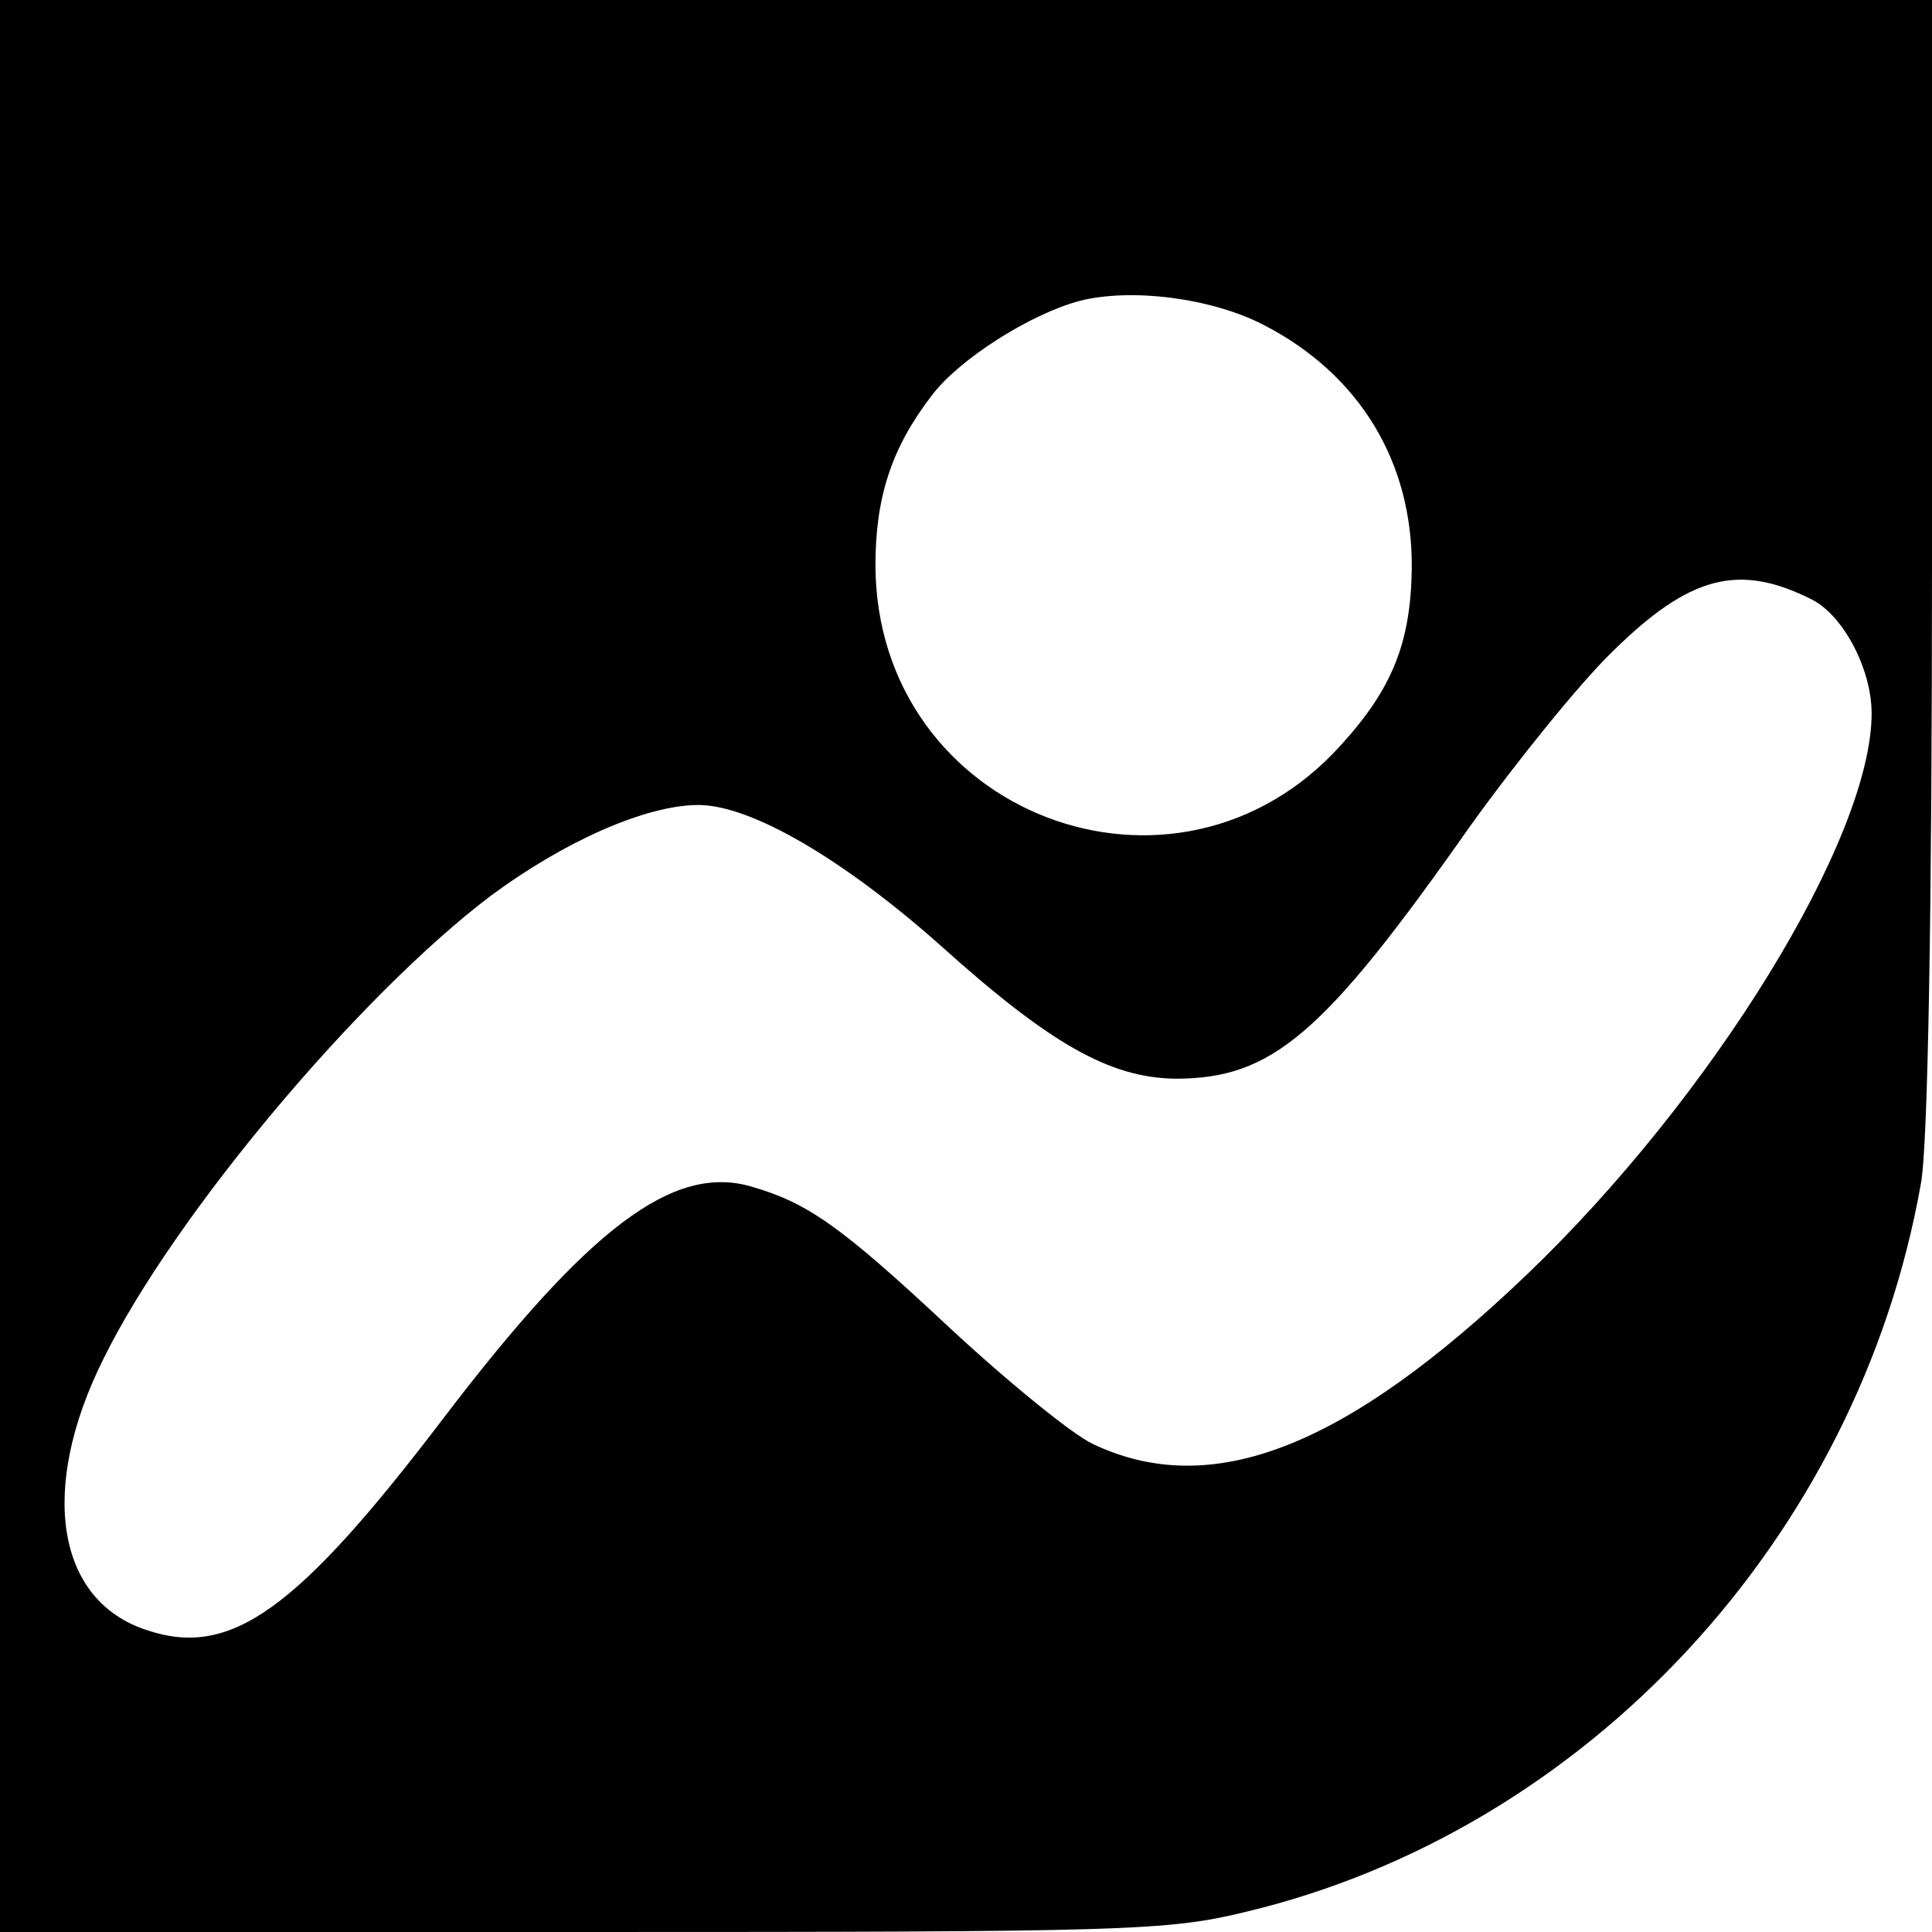
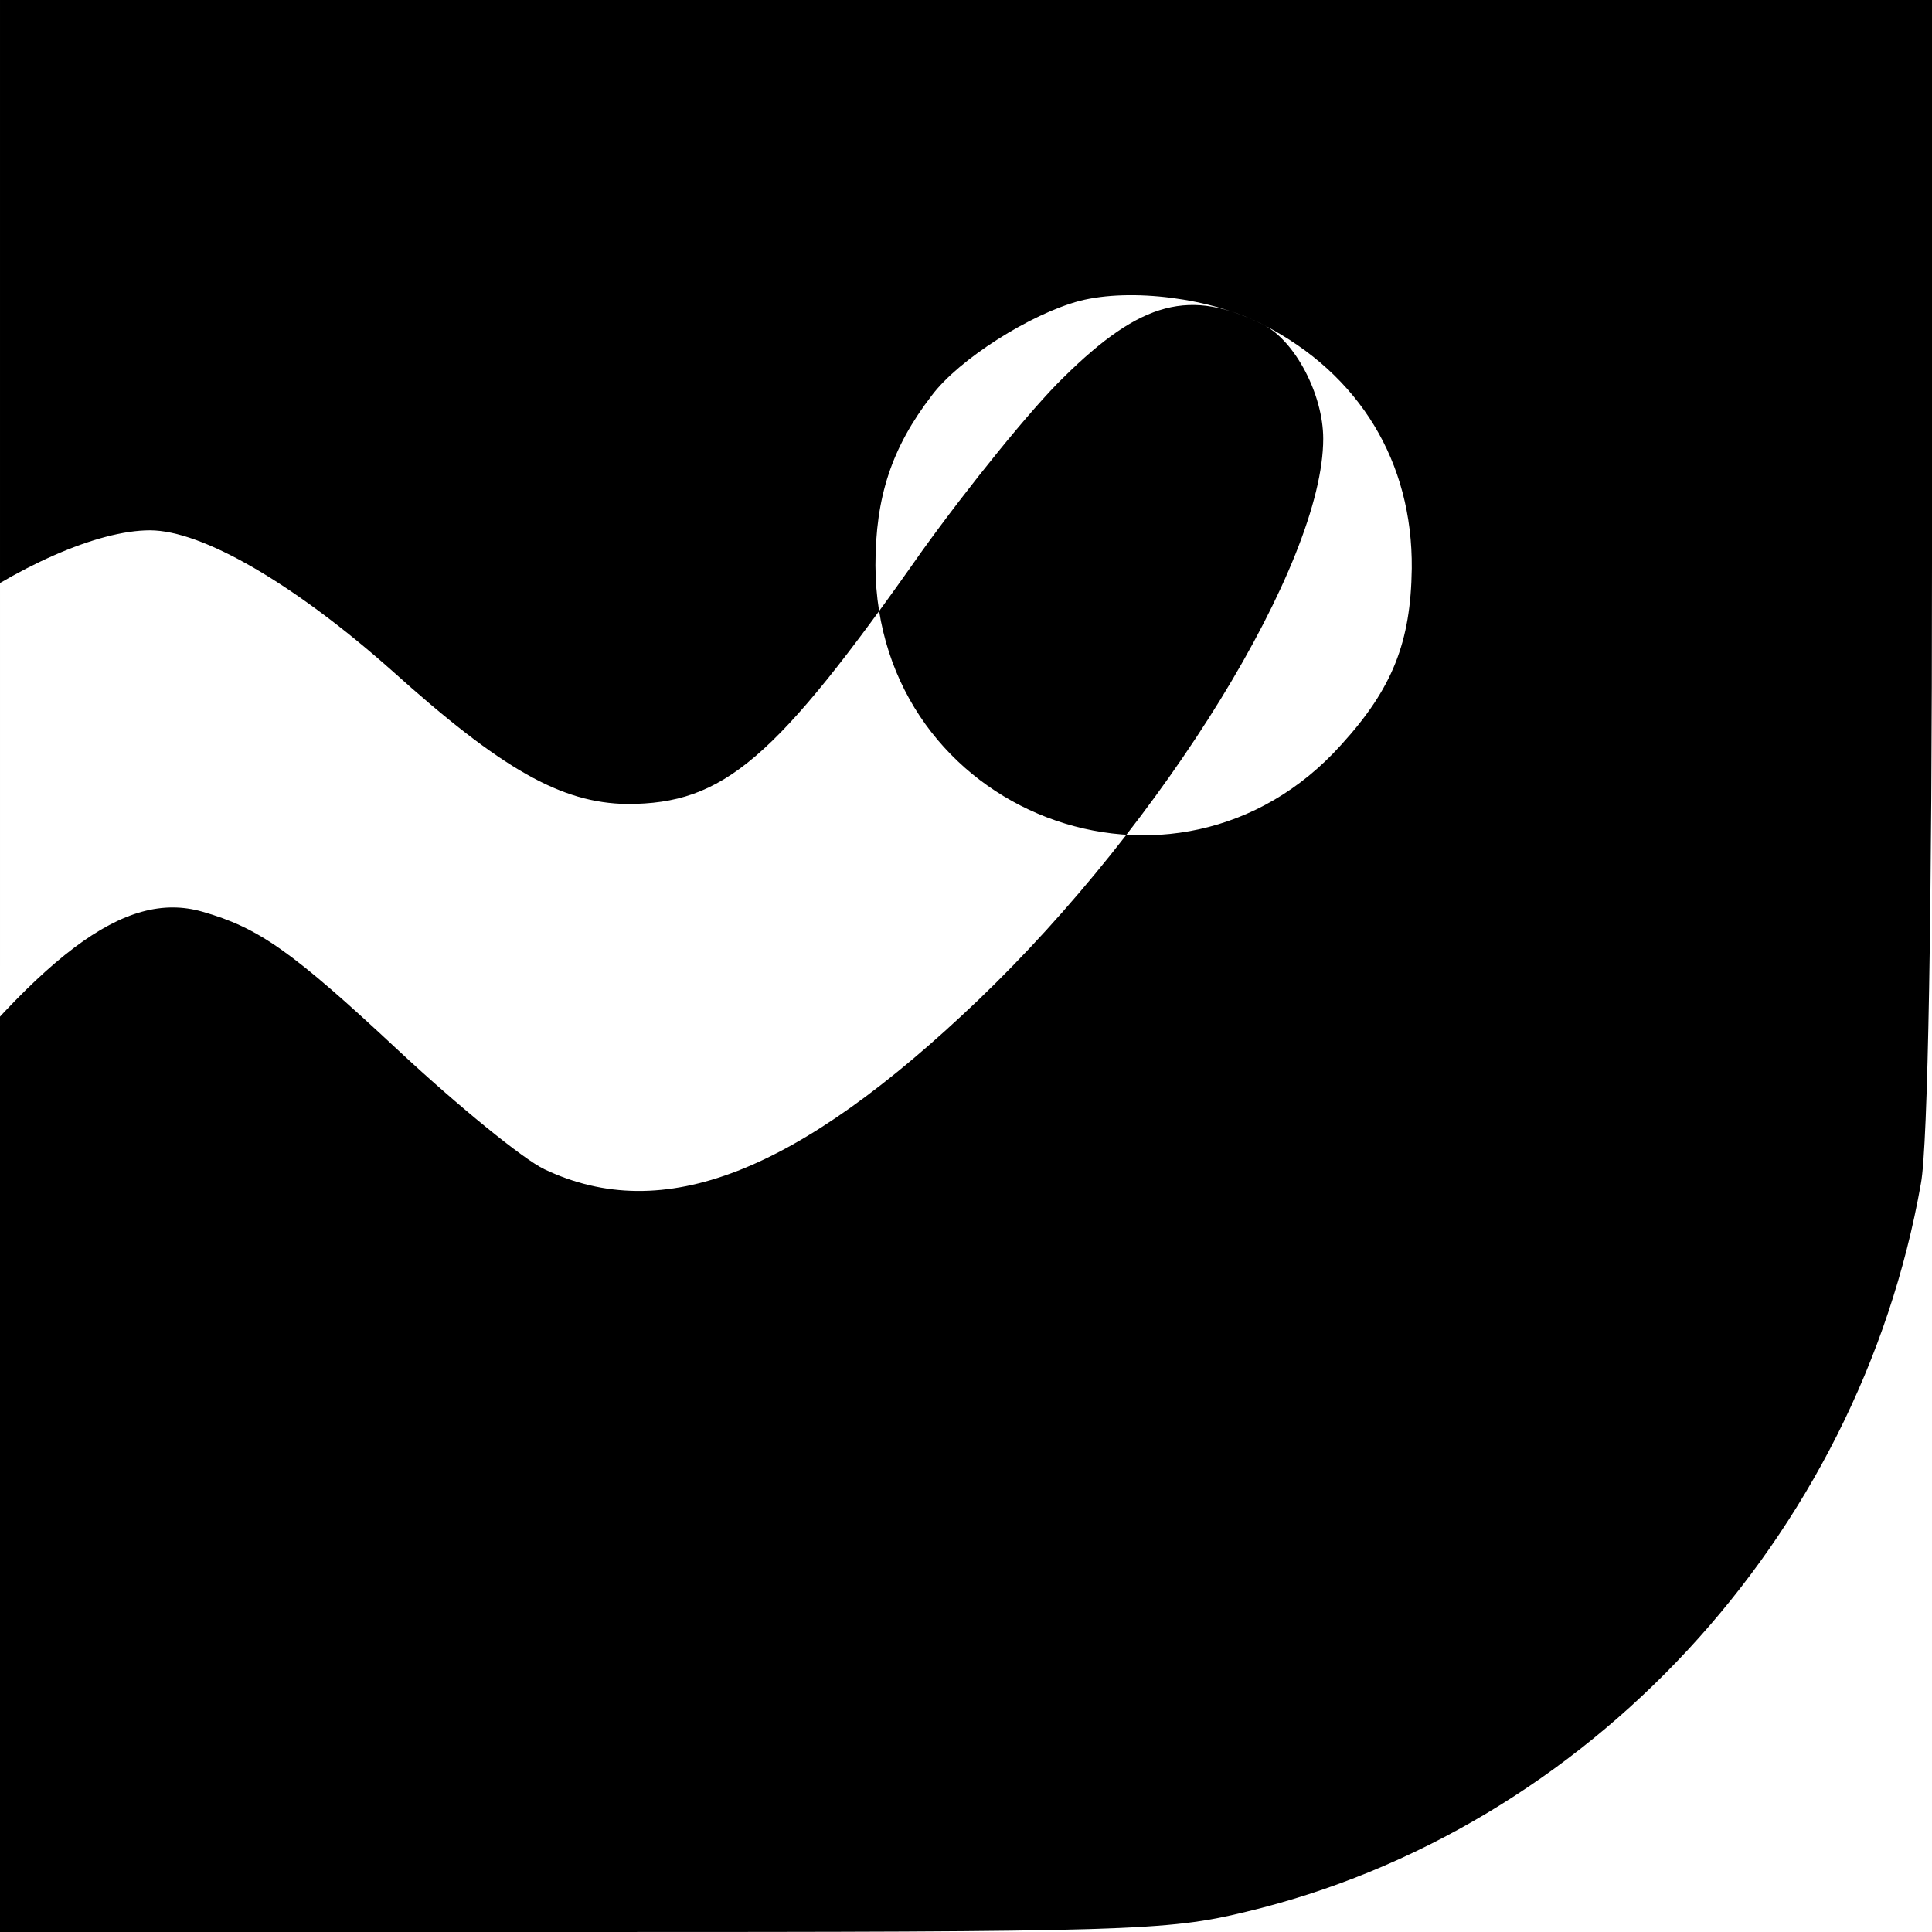
<svg xmlns="http://www.w3.org/2000/svg" version="1.0" width="192pt" height="192pt" viewBox="0 0 192 192" preserveAspectRatio="xMidYMid meet">
  <g transform="translate(0,192) scale(0.1,-0.1)" fill="#000000" stroke="none">
-     <path d="M0 960 l0 -960 578 0 c542 0 582 1 660 20 339 81 609 372 671 724 7 37 11 272 11 618 l0 558 -960 0 -960 0 0 -960z m1256 637 c95 -49 148 -136 147 -242 -1 -73 -19 -119 -70 -175 -164 -183 -462 -69 -463 178 0 68 16 117 56 169 27 36 98 81 147 94 51 13 131 3 183 -24z m545 -273 c31 -16 59 -69 59 -113 0 -124 -158 -381 -343 -558 -180 -172 -313 -224 -431 -168 -21 10 -86 63 -145 118 -106 99 -139 122 -195 138 -77 22 -161 -41 -305 -230 -146 -192 -212 -239 -295 -211 -90 29 -108 140 -43 270 70 142 254 361 385 460 73 54 154 90 206 90 52 0 143 -53 240 -139 110 -99 169 -132 234 -133 96 0 147 43 293 251 46 64 109 142 141 173 77 76 126 89 199 52z" />
+     <path d="M0 960 l0 -960 578 0 c542 0 582 1 660 20 339 81 609 372 671 724 7 37 11 272 11 618 l0 558 -960 0 -960 0 0 -960z m1256 637 c95 -49 148 -136 147 -242 -1 -73 -19 -119 -70 -175 -164 -183 -462 -69 -463 178 0 68 16 117 56 169 27 36 98 81 147 94 51 13 131 3 183 -24z c31 -16 59 -69 59 -113 0 -124 -158 -381 -343 -558 -180 -172 -313 -224 -431 -168 -21 10 -86 63 -145 118 -106 99 -139 122 -195 138 -77 22 -161 -41 -305 -230 -146 -192 -212 -239 -295 -211 -90 29 -108 140 -43 270 70 142 254 361 385 460 73 54 154 90 206 90 52 0 143 -53 240 -139 110 -99 169 -132 234 -133 96 0 147 43 293 251 46 64 109 142 141 173 77 76 126 89 199 52z" />
  </g>
</svg>